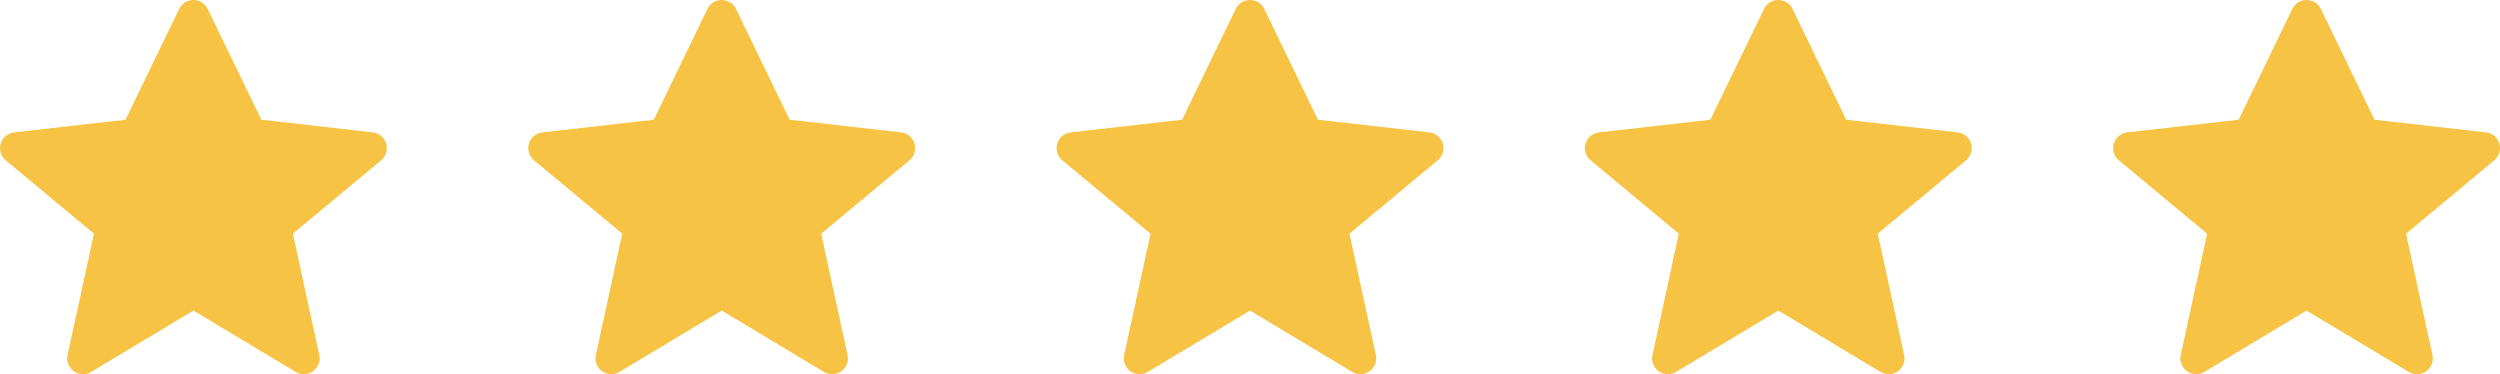
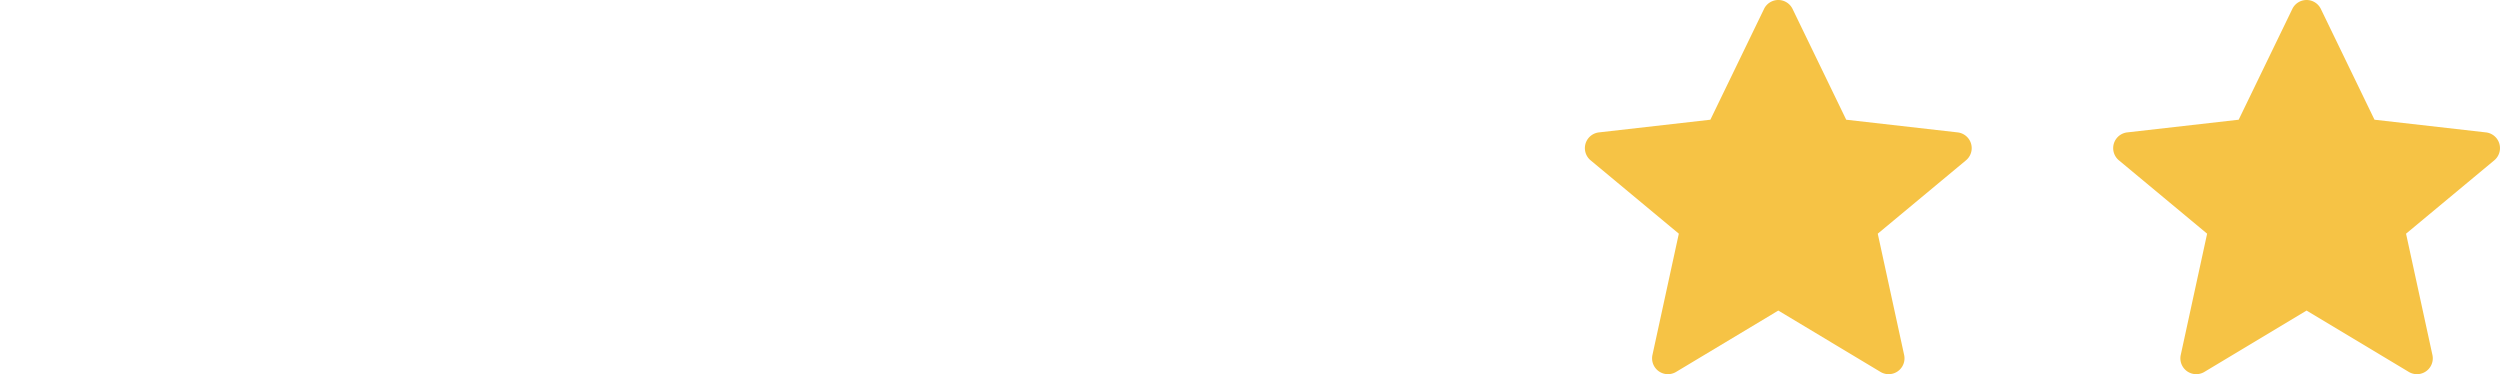
<svg xmlns="http://www.w3.org/2000/svg" viewBox="0 0 330.278 49.439">
  <defs>
    <style>.a{fill:#f6c345;}</style>
  </defs>
-   <path class="a" d="M374.409,360.116l7.089,14.636,14.722,1.675a2.093,2.093,0,0,1,1.102,3.689l-11.656,9.692,3.485,16.023a2.093,2.093,0,0,1-3.122,2.239l-13.503-8.106-13.503,8.106a2.093,2.093,0,0,1-3.122-2.239l3.485-16.023-11.656-9.692a2.093,2.093,0,0,1,1.102-3.689l14.722-1.675,7.089-14.636A2.093,2.093,0,0,1,374.409,360.116Z" transform="translate(-346.972 -358.936)" />
-   <path class="a" d="M444.202,360.116l7.089,14.636,14.722,1.675a2.093,2.093,0,0,1,1.102,3.689l-11.656,9.692,3.485,16.023a2.093,2.093,0,0,1-3.122,2.239l-13.503-8.106-13.503,8.106a2.093,2.093,0,0,1-3.123-2.239l3.485-16.023-11.656-9.692a2.093,2.093,0,0,1,1.102-3.689l14.722-1.675,7.089-14.636A2.093,2.093,0,0,1,444.202,360.116Z" transform="translate(-346.972 -358.936)" />
-   <path class="a" d="M513.995,360.116l7.089,14.636,14.722,1.675a2.093,2.093,0,0,1,1.102,3.689l-11.656,9.692,3.485,16.023a2.093,2.093,0,0,1-3.122,2.239l-13.503-8.106-13.503,8.106a2.093,2.093,0,0,1-3.122-2.239l3.485-16.023-11.656-9.692a2.093,2.093,0,0,1,1.102-3.689l14.722-1.675,7.089-14.636A2.093,2.093,0,0,1,513.995,360.116Z" transform="translate(-346.972 -358.936)" />
  <path class="a" d="M583.788,360.116l7.089,14.636,14.722,1.675a2.093,2.093,0,0,1,1.102,3.689l-11.656,9.692,3.485,16.023a2.093,2.093,0,0,1-3.123,2.239l-13.503-8.106-13.503,8.106a2.093,2.093,0,0,1-3.122-2.239l3.485-16.023-11.656-9.692a2.093,2.093,0,0,1,1.102-3.689l14.722-1.675,7.089-14.636A2.093,2.093,0,0,1,583.788,360.116Z" transform="translate(-346.972 -358.936)" />
  <path class="a" d="M653.581,360.116l7.089,14.636,14.722,1.675a2.093,2.093,0,0,1,1.102,3.689l-11.656,9.692,3.485,16.023a2.093,2.093,0,0,1-3.122,2.239l-13.503-8.106-13.503,8.106a2.093,2.093,0,0,1-3.122-2.239l3.485-16.023-11.656-9.692a2.093,2.093,0,0,1,1.102-3.689l14.722-1.675,7.089-14.636A2.093,2.093,0,0,1,653.581,360.116Z" transform="translate(-346.972 -358.936)" />
</svg>